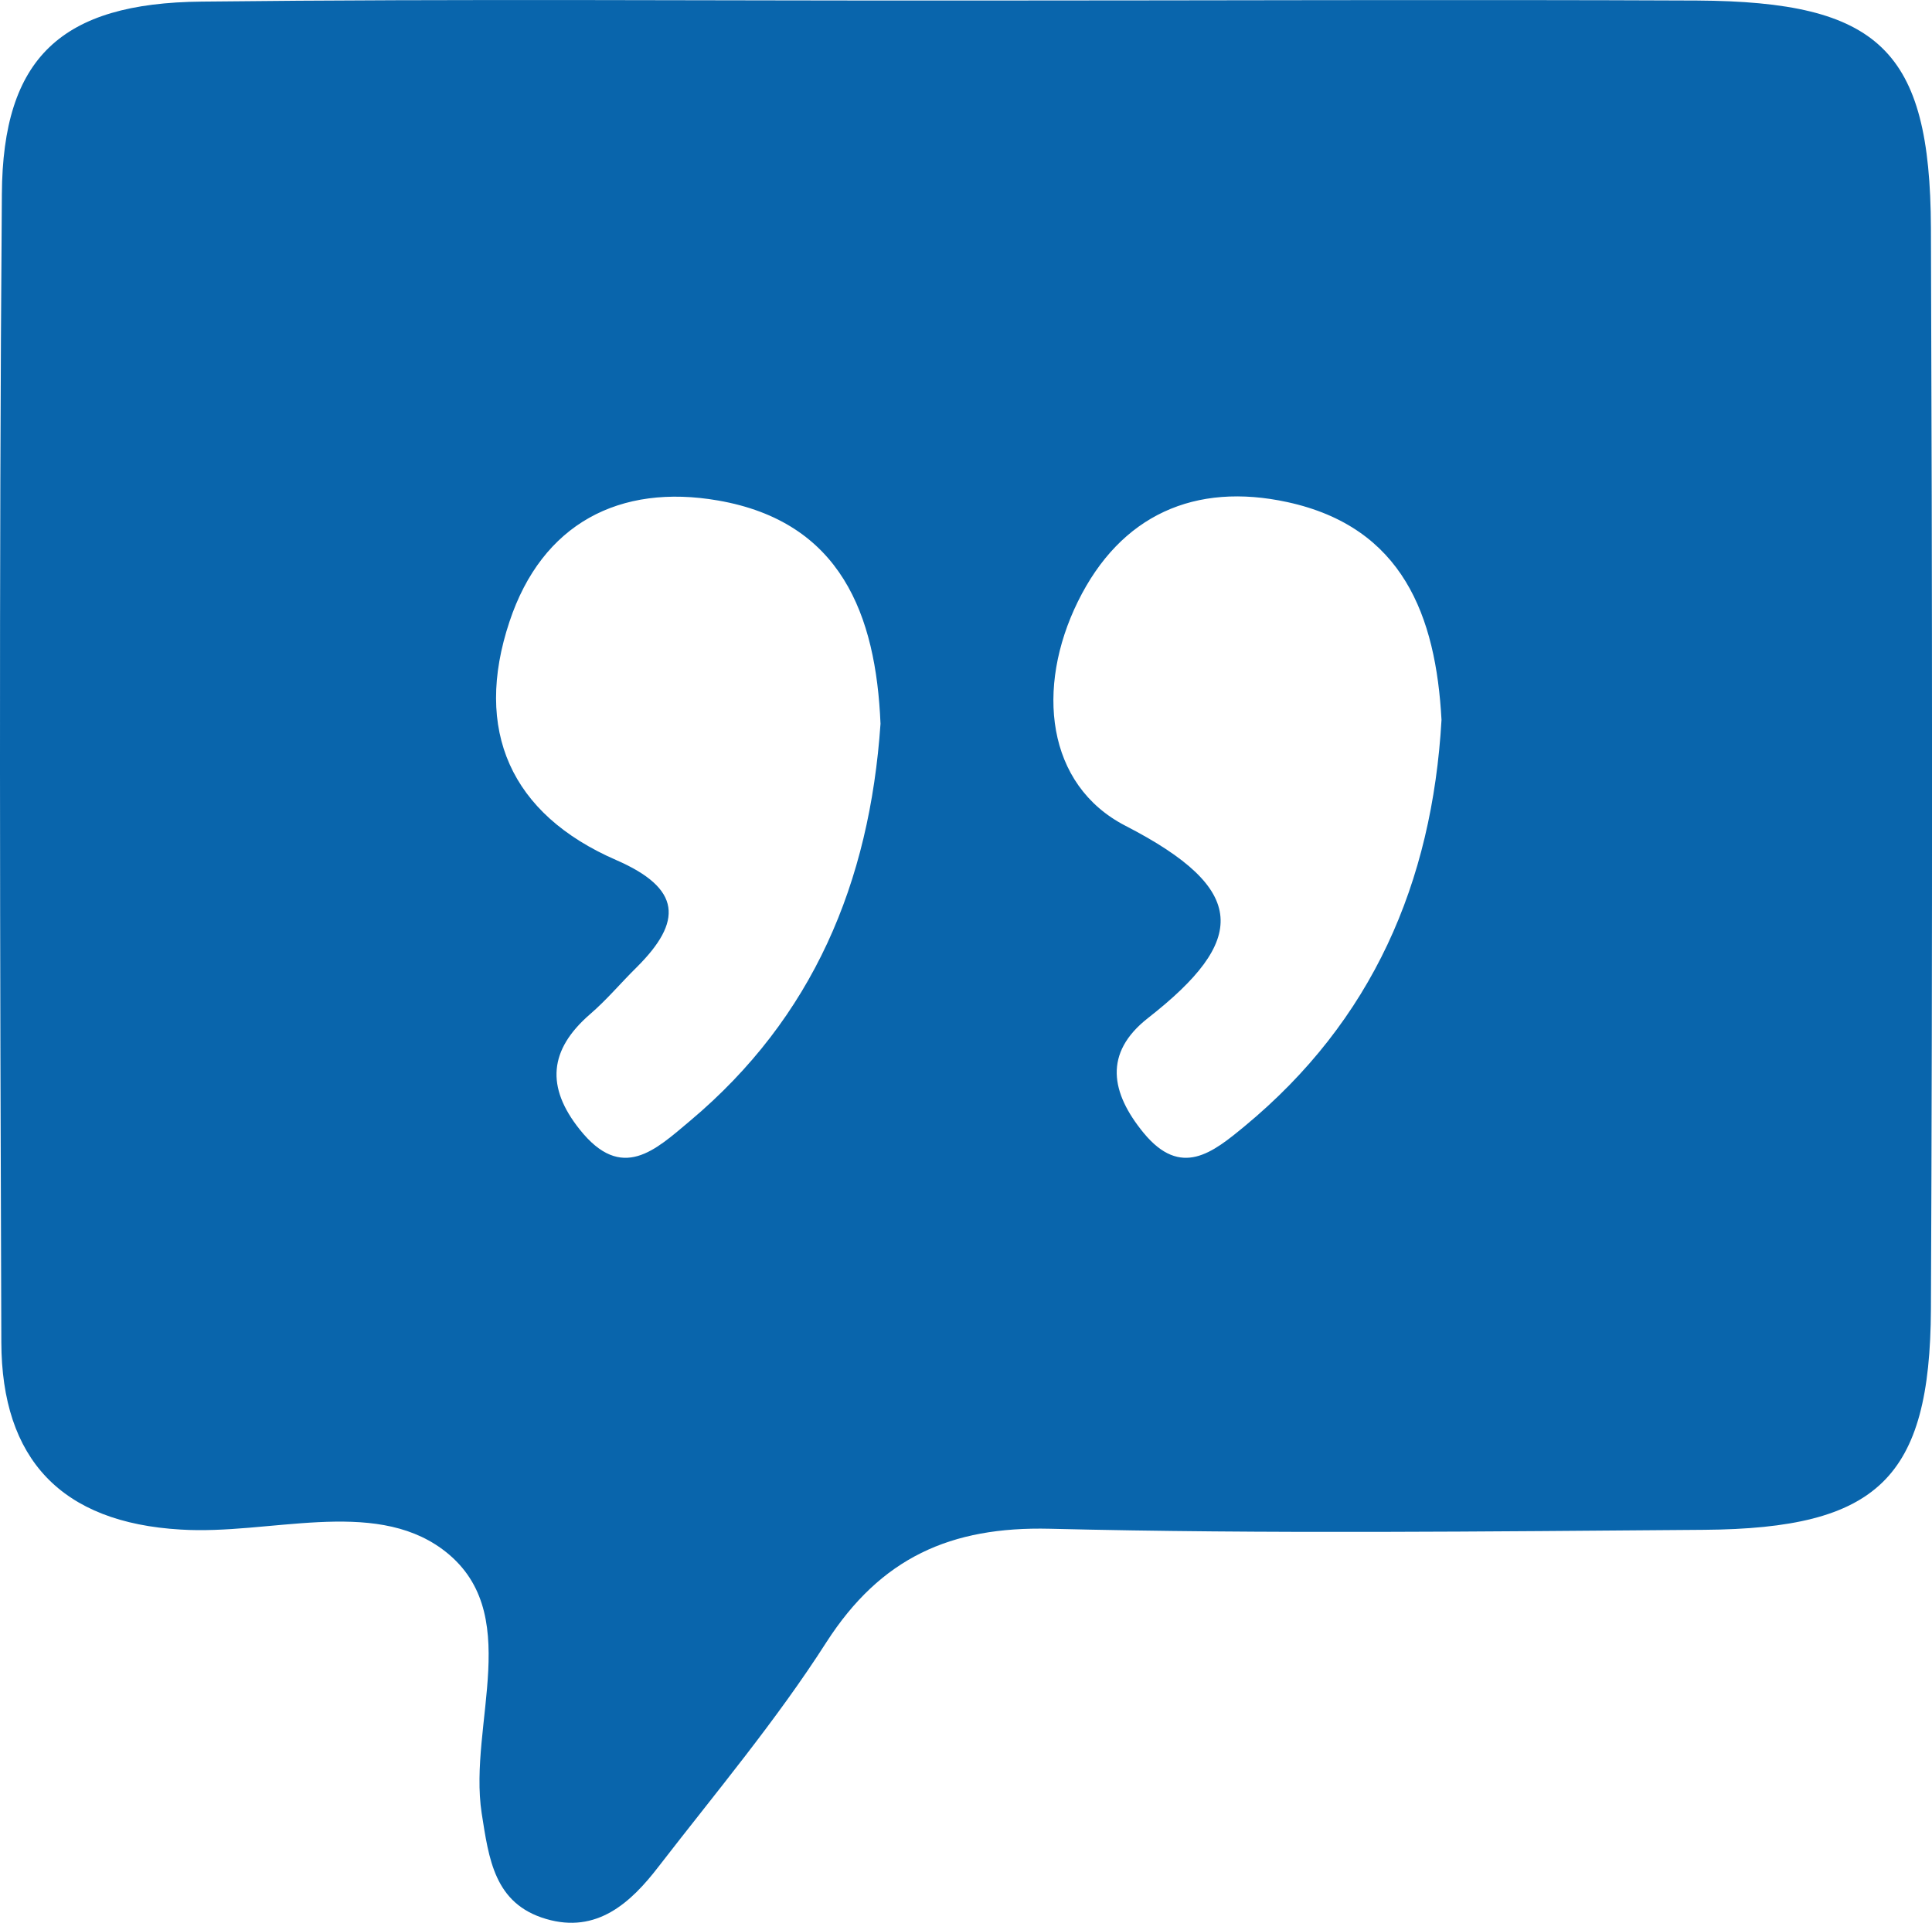
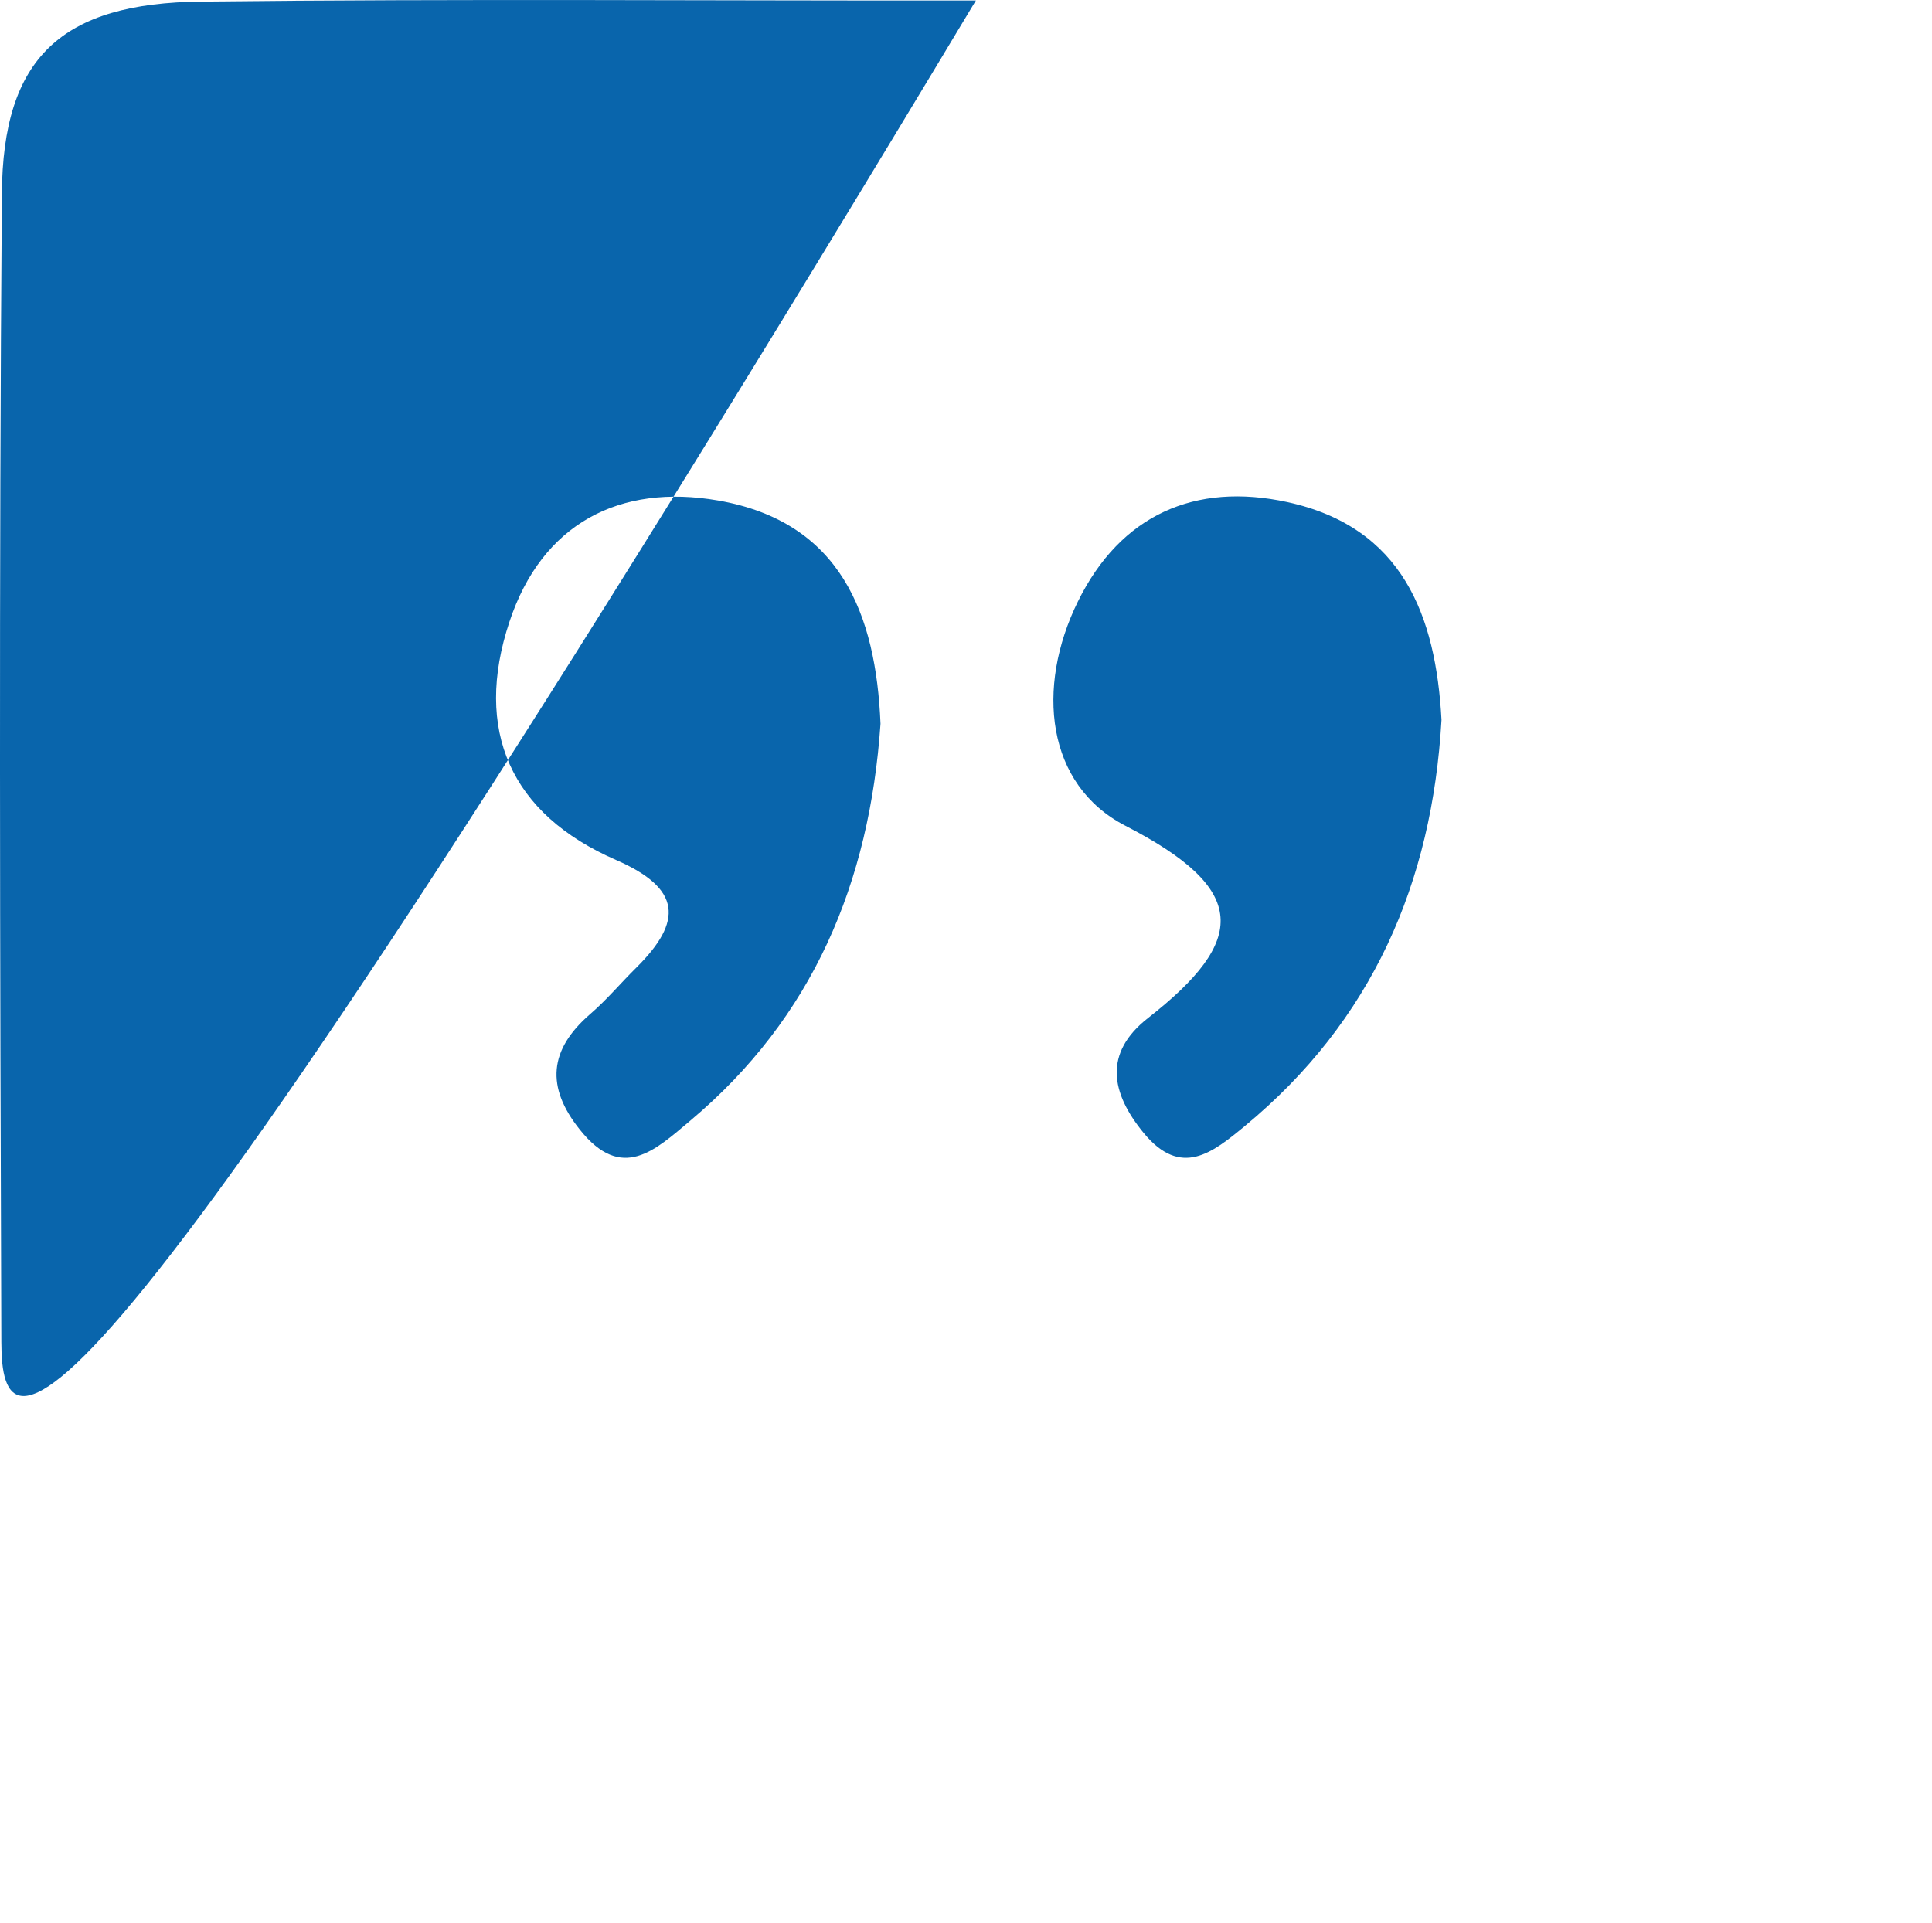
<svg xmlns="http://www.w3.org/2000/svg" id="Layer_1" data-name="Layer 1" viewBox="0 0 72.32 72">
  <defs>
    <style>
      .cls-1 {
        fill: #0965ac;
        stroke-width: 0px;
      }
    </style>
  </defs>
-   <path class="cls-1" d="M36.53.02c9,0,17.99-.04,26.99,0,6.83.04,8.73,1.85,8.76,8.51.05,13.49.06,26.99,0,40.48-.03,6.35-1.99,8.22-8.49,8.27-8.16.06-16.33.16-24.49-.04-3.72-.09-6.33,1.09-8.36,4.24-1.88,2.94-4.14,5.63-6.28,8.4-1.05,1.37-2.32,2.53-4.22,1.97-1.94-.57-2.14-2.25-2.41-3.96-.51-3.35,1.66-7.58-1.48-9.89-2.62-1.92-6.48-.52-9.79-.73C2.3,57.01.06,54.64.05,50.25,0,35.93-.04,21.6.07,7.27.1,2.16,2.29.11,7.55.06c9.66-.11,19.32-.03,28.99-.04ZM32.96,27.1c-.17-4.08-1.48-7.56-6.08-8.36-3.68-.64-6.59.86-7.81,4.54-1.35,4.06.04,7.2,3.99,8.92,2.46,1.07,2.5,2.3.77,4.02-.59.58-1.12,1.22-1.75,1.76-1.53,1.33-1.65,2.72-.38,4.31,1.58,1.99,2.83.77,4.14-.33,4.59-3.86,6.71-8.9,7.12-14.86ZM53.96,26.96c-.21-3.9-1.45-7.22-5.77-8.16-3.45-.75-6.24.47-7.84,3.72-1.59,3.23-1.19,6.87,1.78,8.4,4.64,2.39,4.56,4.29.84,7.2-1.67,1.31-1.39,2.8-.16,4.3,1.4,1.7,2.58.74,3.79-.26,4.76-3.94,7.01-9.09,7.36-15.21Z" />
+   <path class="cls-1" d="M36.53.02C2.3,57.01.06,54.64.05,50.25,0,35.93-.04,21.6.07,7.27.1,2.16,2.29.11,7.55.06c9.66-.11,19.32-.03,28.99-.04ZM32.96,27.1c-.17-4.08-1.48-7.56-6.08-8.36-3.68-.64-6.59.86-7.81,4.54-1.35,4.06.04,7.2,3.99,8.92,2.46,1.07,2.5,2.3.77,4.02-.59.58-1.12,1.22-1.75,1.76-1.53,1.33-1.65,2.72-.38,4.31,1.58,1.99,2.83.77,4.14-.33,4.59-3.86,6.71-8.9,7.12-14.86ZM53.96,26.96c-.21-3.9-1.45-7.22-5.77-8.16-3.45-.75-6.24.47-7.84,3.72-1.59,3.23-1.19,6.87,1.78,8.4,4.64,2.39,4.56,4.29.84,7.2-1.67,1.31-1.39,2.8-.16,4.3,1.4,1.7,2.58.74,3.79-.26,4.76-3.94,7.01-9.09,7.36-15.21Z" />
</svg>